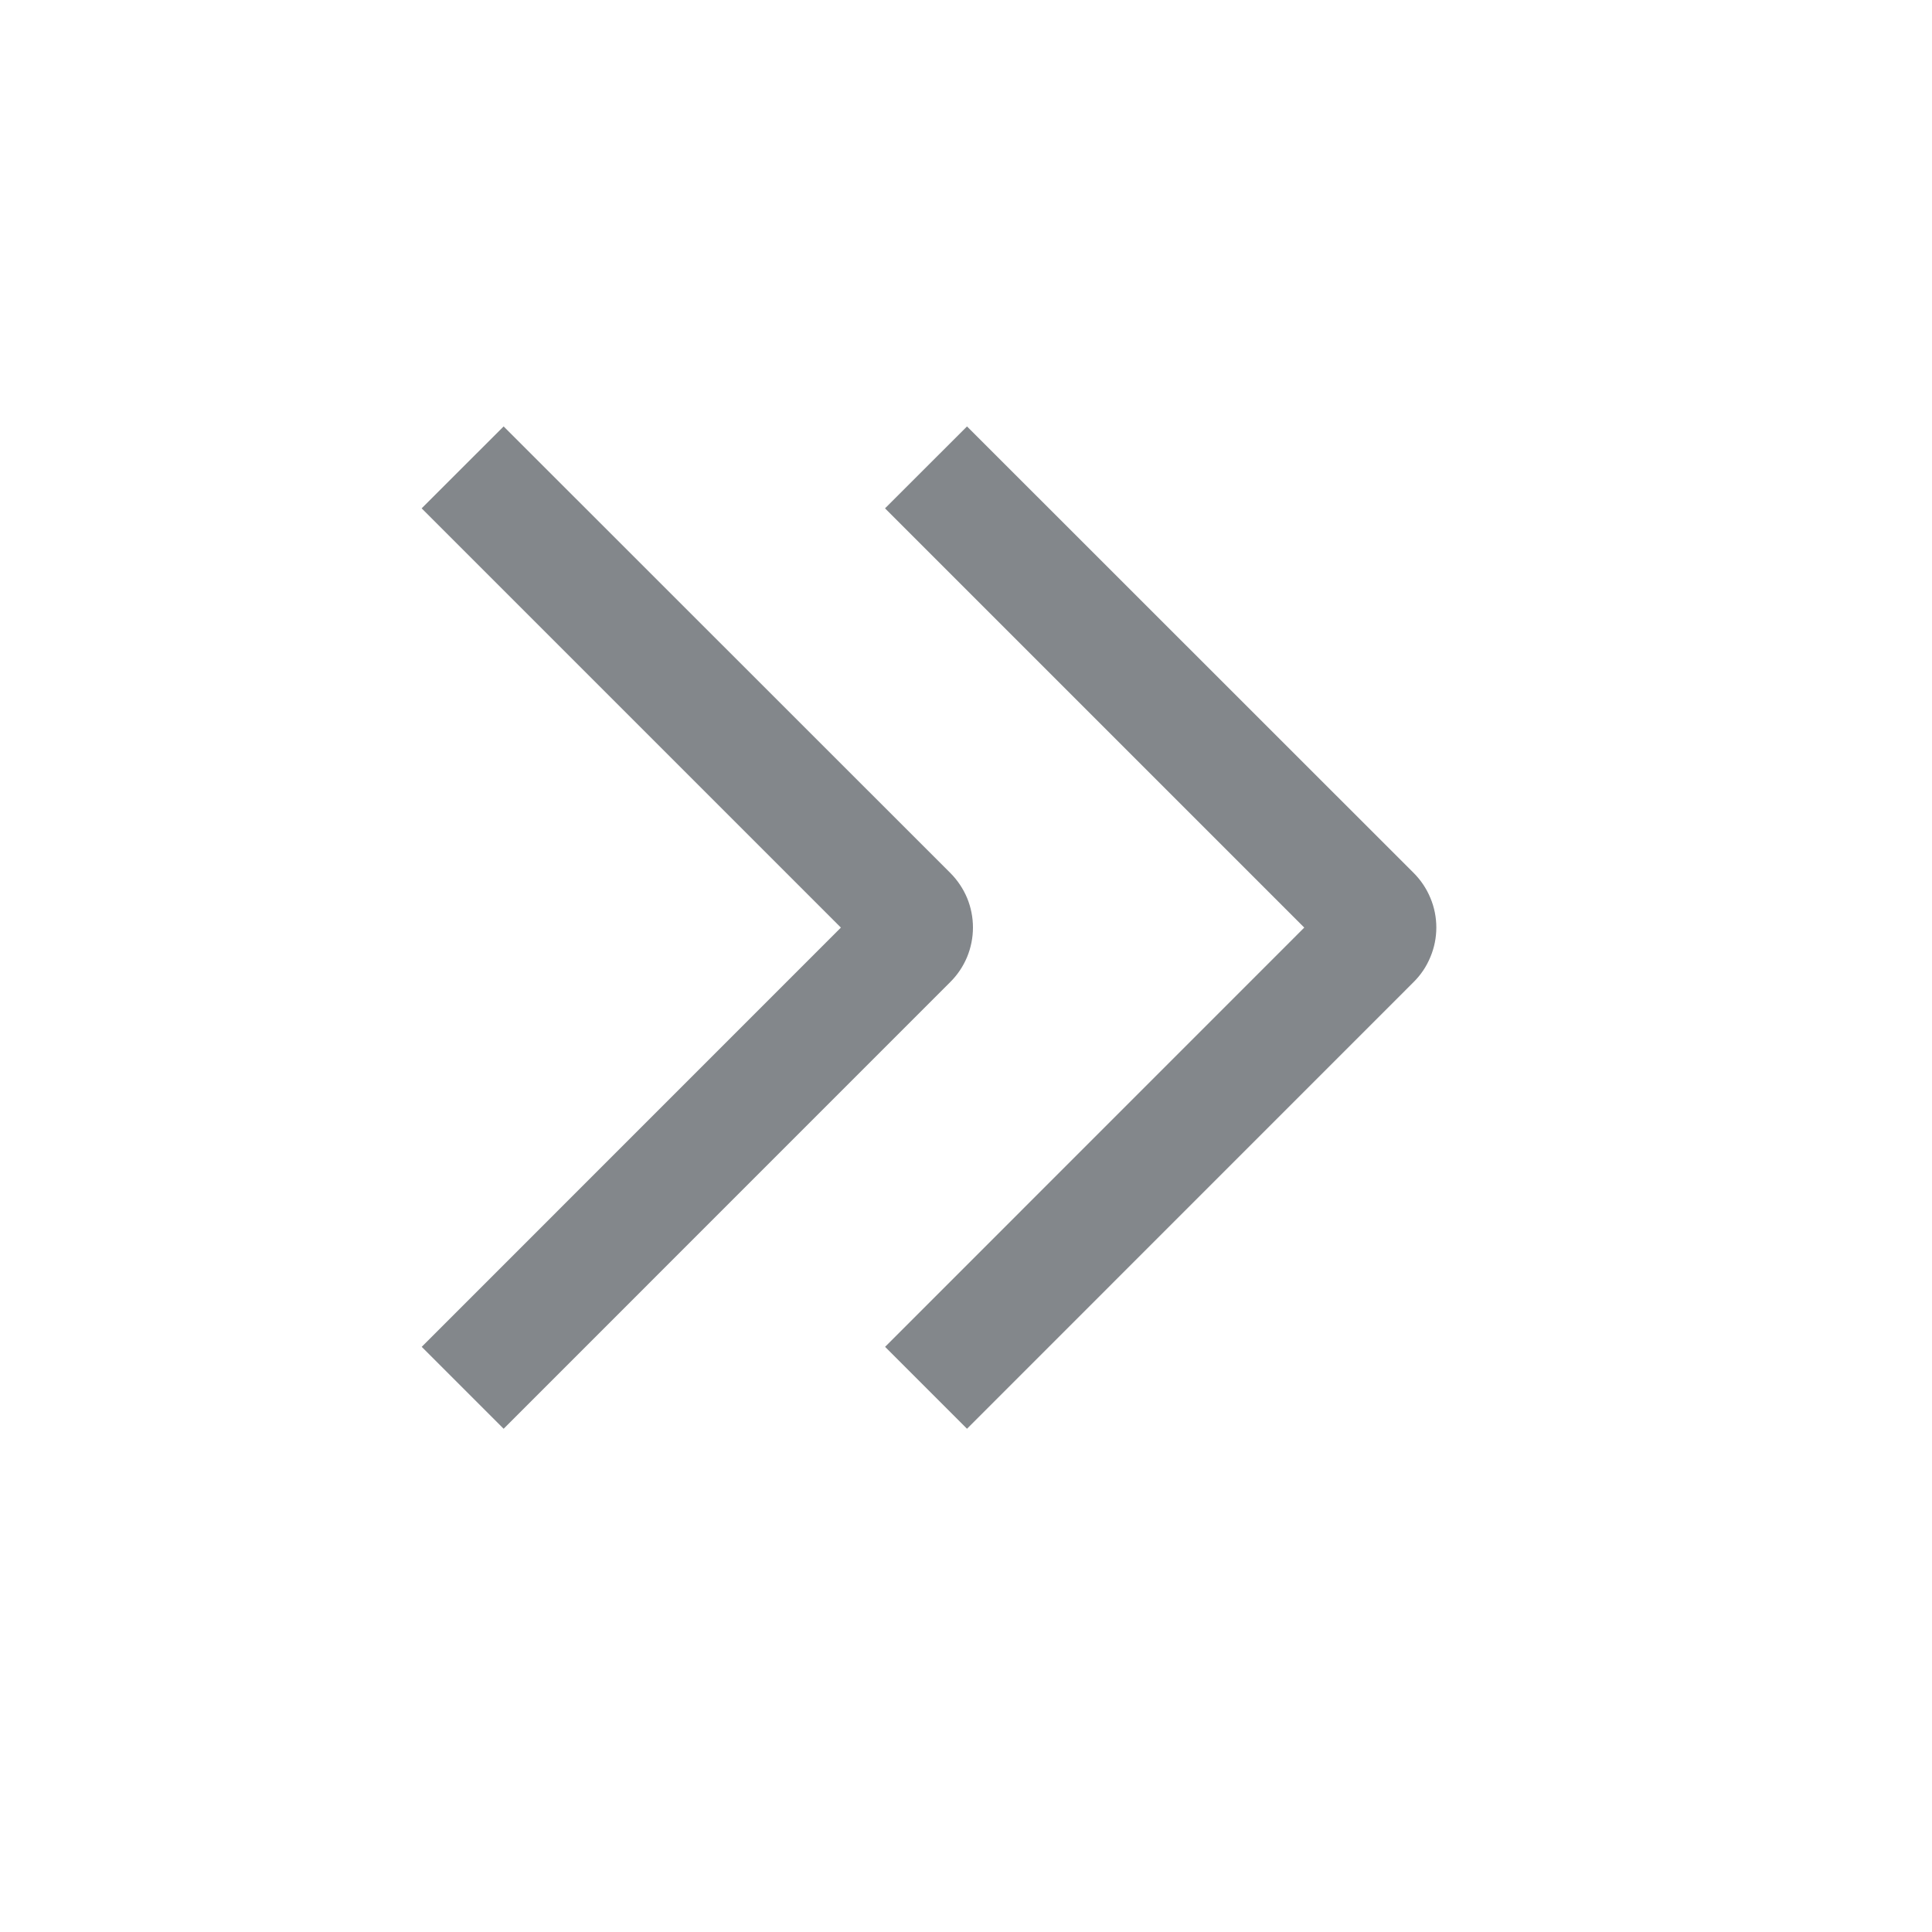
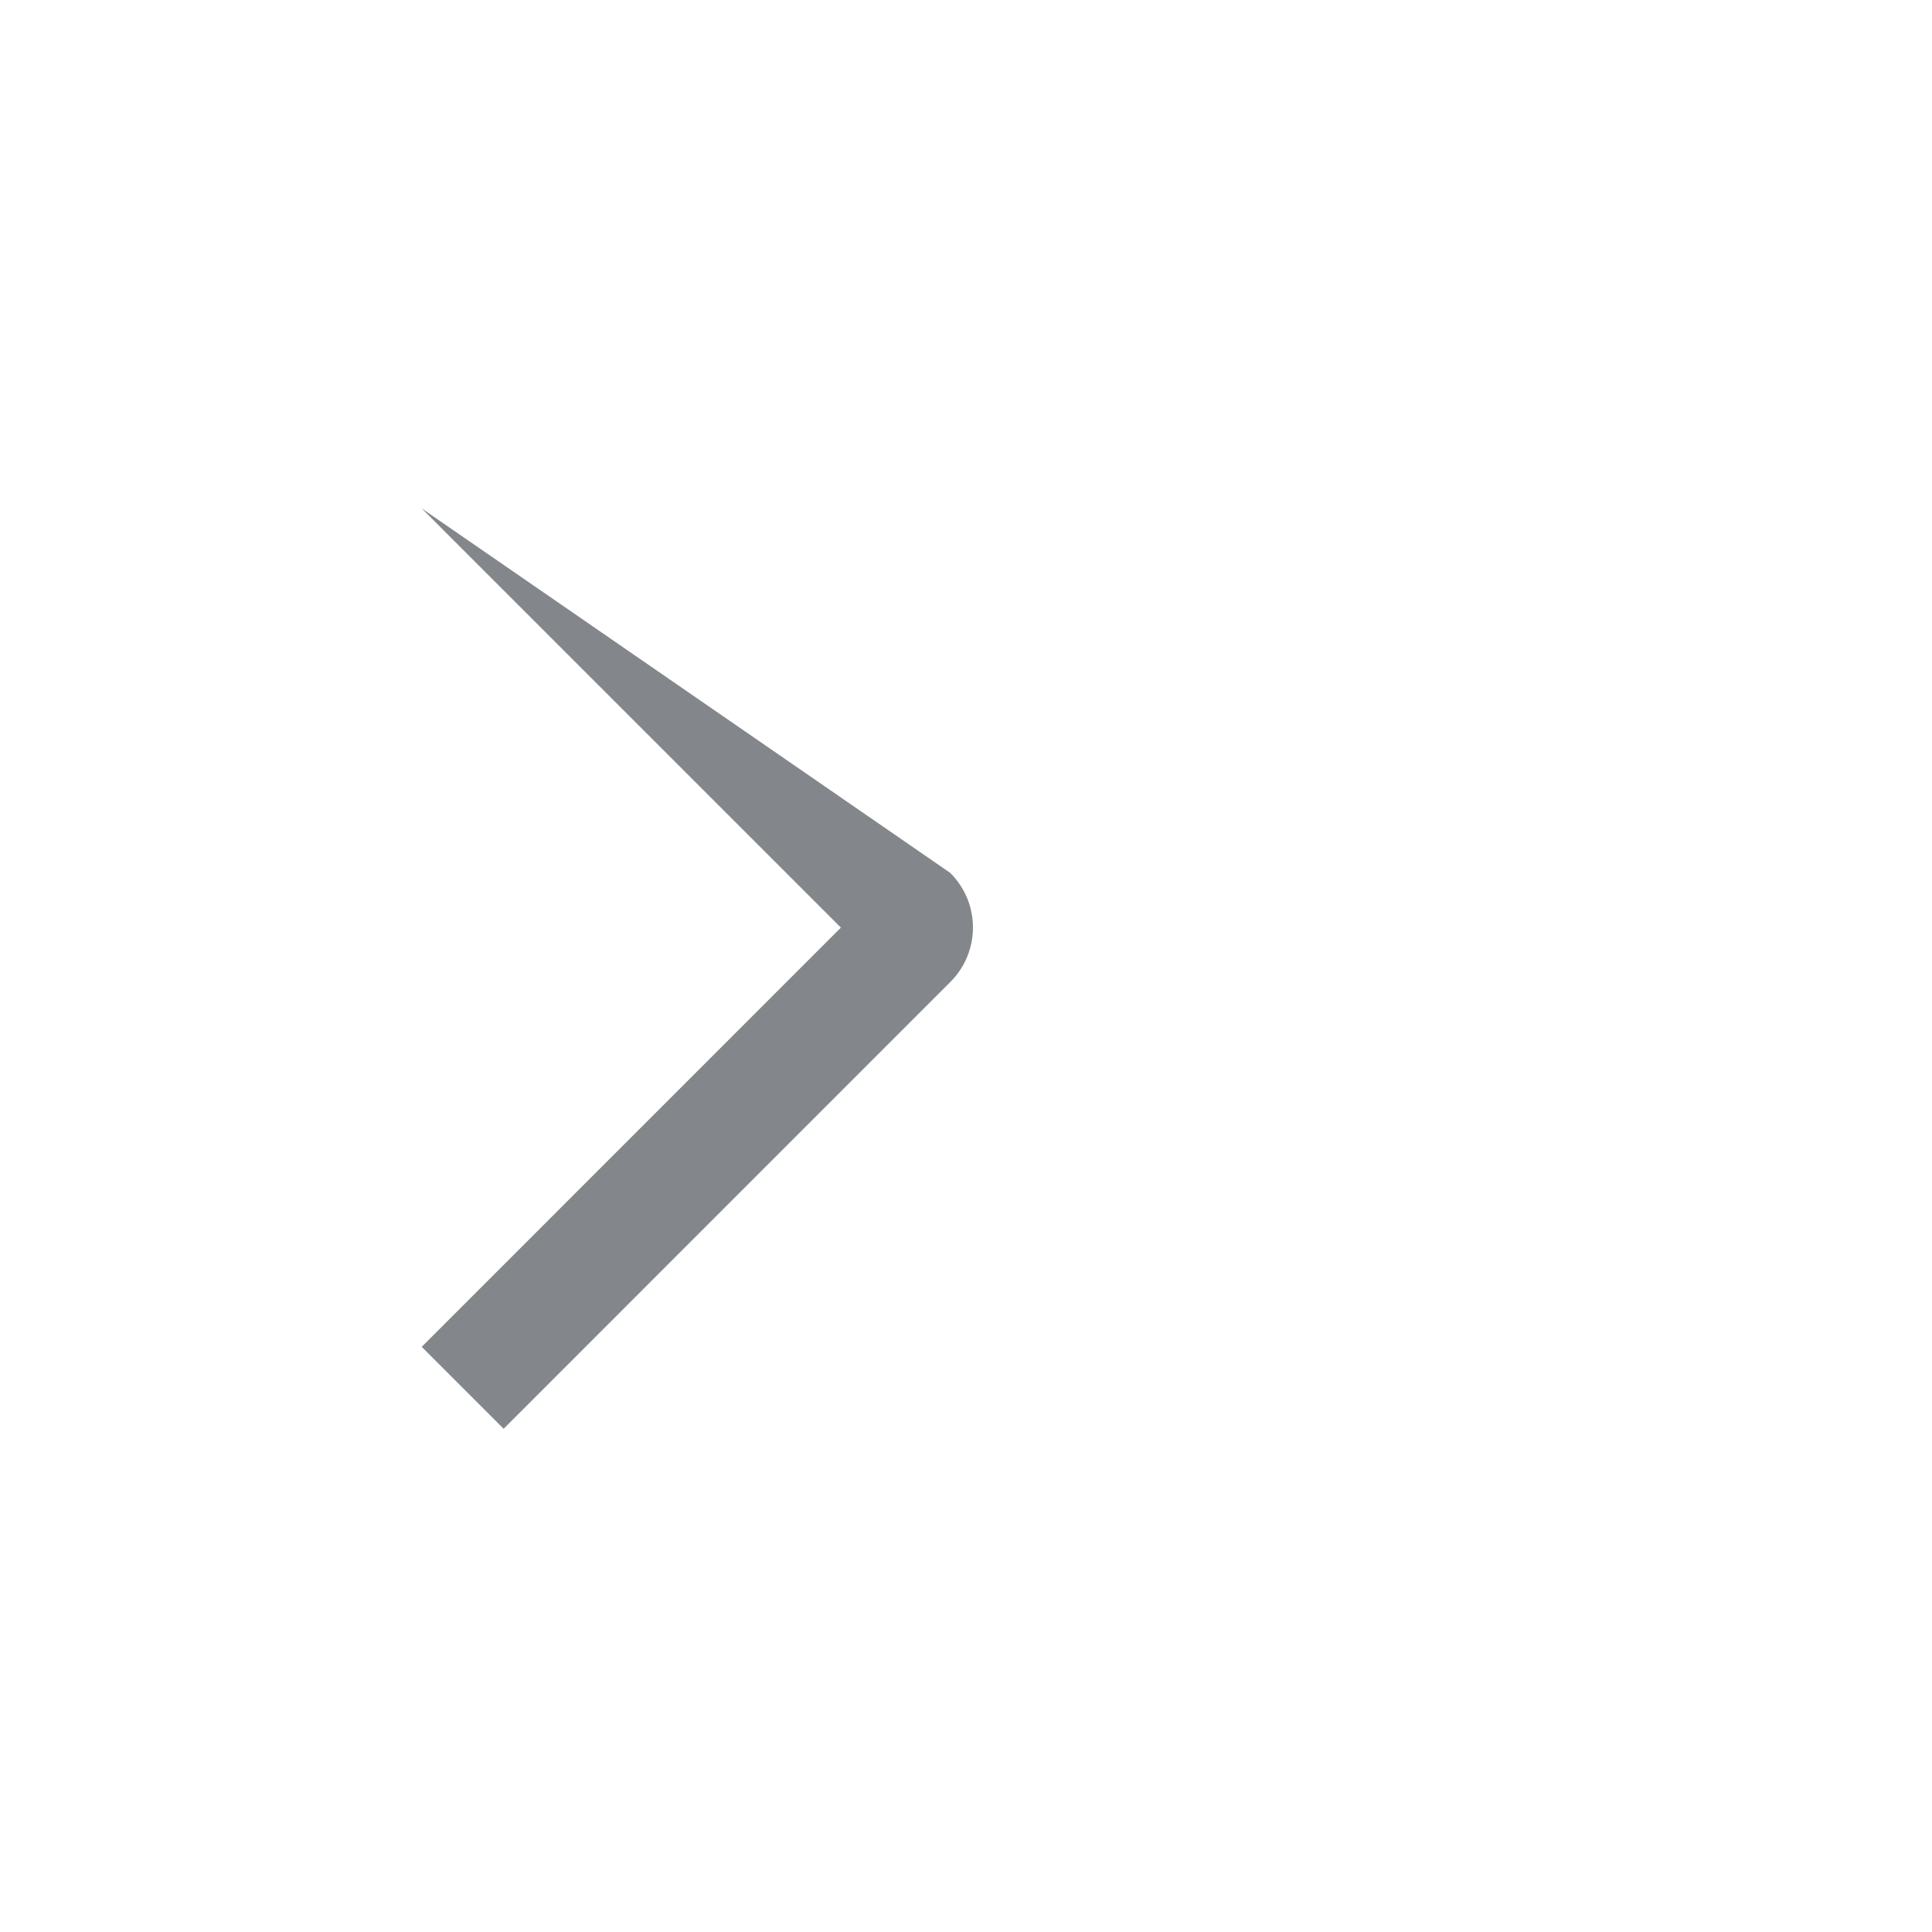
<svg xmlns="http://www.w3.org/2000/svg" width="25" height="25" viewBox="0 0 25 25" fill="none">
-   <path d="M11.452 6.578L12.513 5.518L18.292 11.295C18.385 11.388 18.459 11.498 18.509 11.619C18.56 11.74 18.586 11.87 18.586 12.002C18.586 12.133 18.56 12.263 18.509 12.384C18.459 12.506 18.385 12.616 18.292 12.708L12.513 18.488L11.453 17.428L16.877 12.003L11.452 6.578Z" fill="#83878B" />
-   <path d="M5.456 6.578L6.517 5.518L12.296 11.295C12.389 11.388 12.463 11.498 12.514 11.619C12.564 11.74 12.59 11.87 12.59 12.002C12.59 12.133 12.564 12.263 12.514 12.384C12.463 12.506 12.389 12.616 12.296 12.708L6.517 18.488L5.457 17.428L10.881 12.003L5.456 6.578Z" fill="#83878B" />
+   <path d="M5.456 6.578L12.296 11.295C12.389 11.388 12.463 11.498 12.514 11.619C12.564 11.74 12.59 11.87 12.59 12.002C12.59 12.133 12.564 12.263 12.514 12.384C12.463 12.506 12.389 12.616 12.296 12.708L6.517 18.488L5.457 17.428L10.881 12.003L5.456 6.578Z" fill="#83878B" />
</svg>